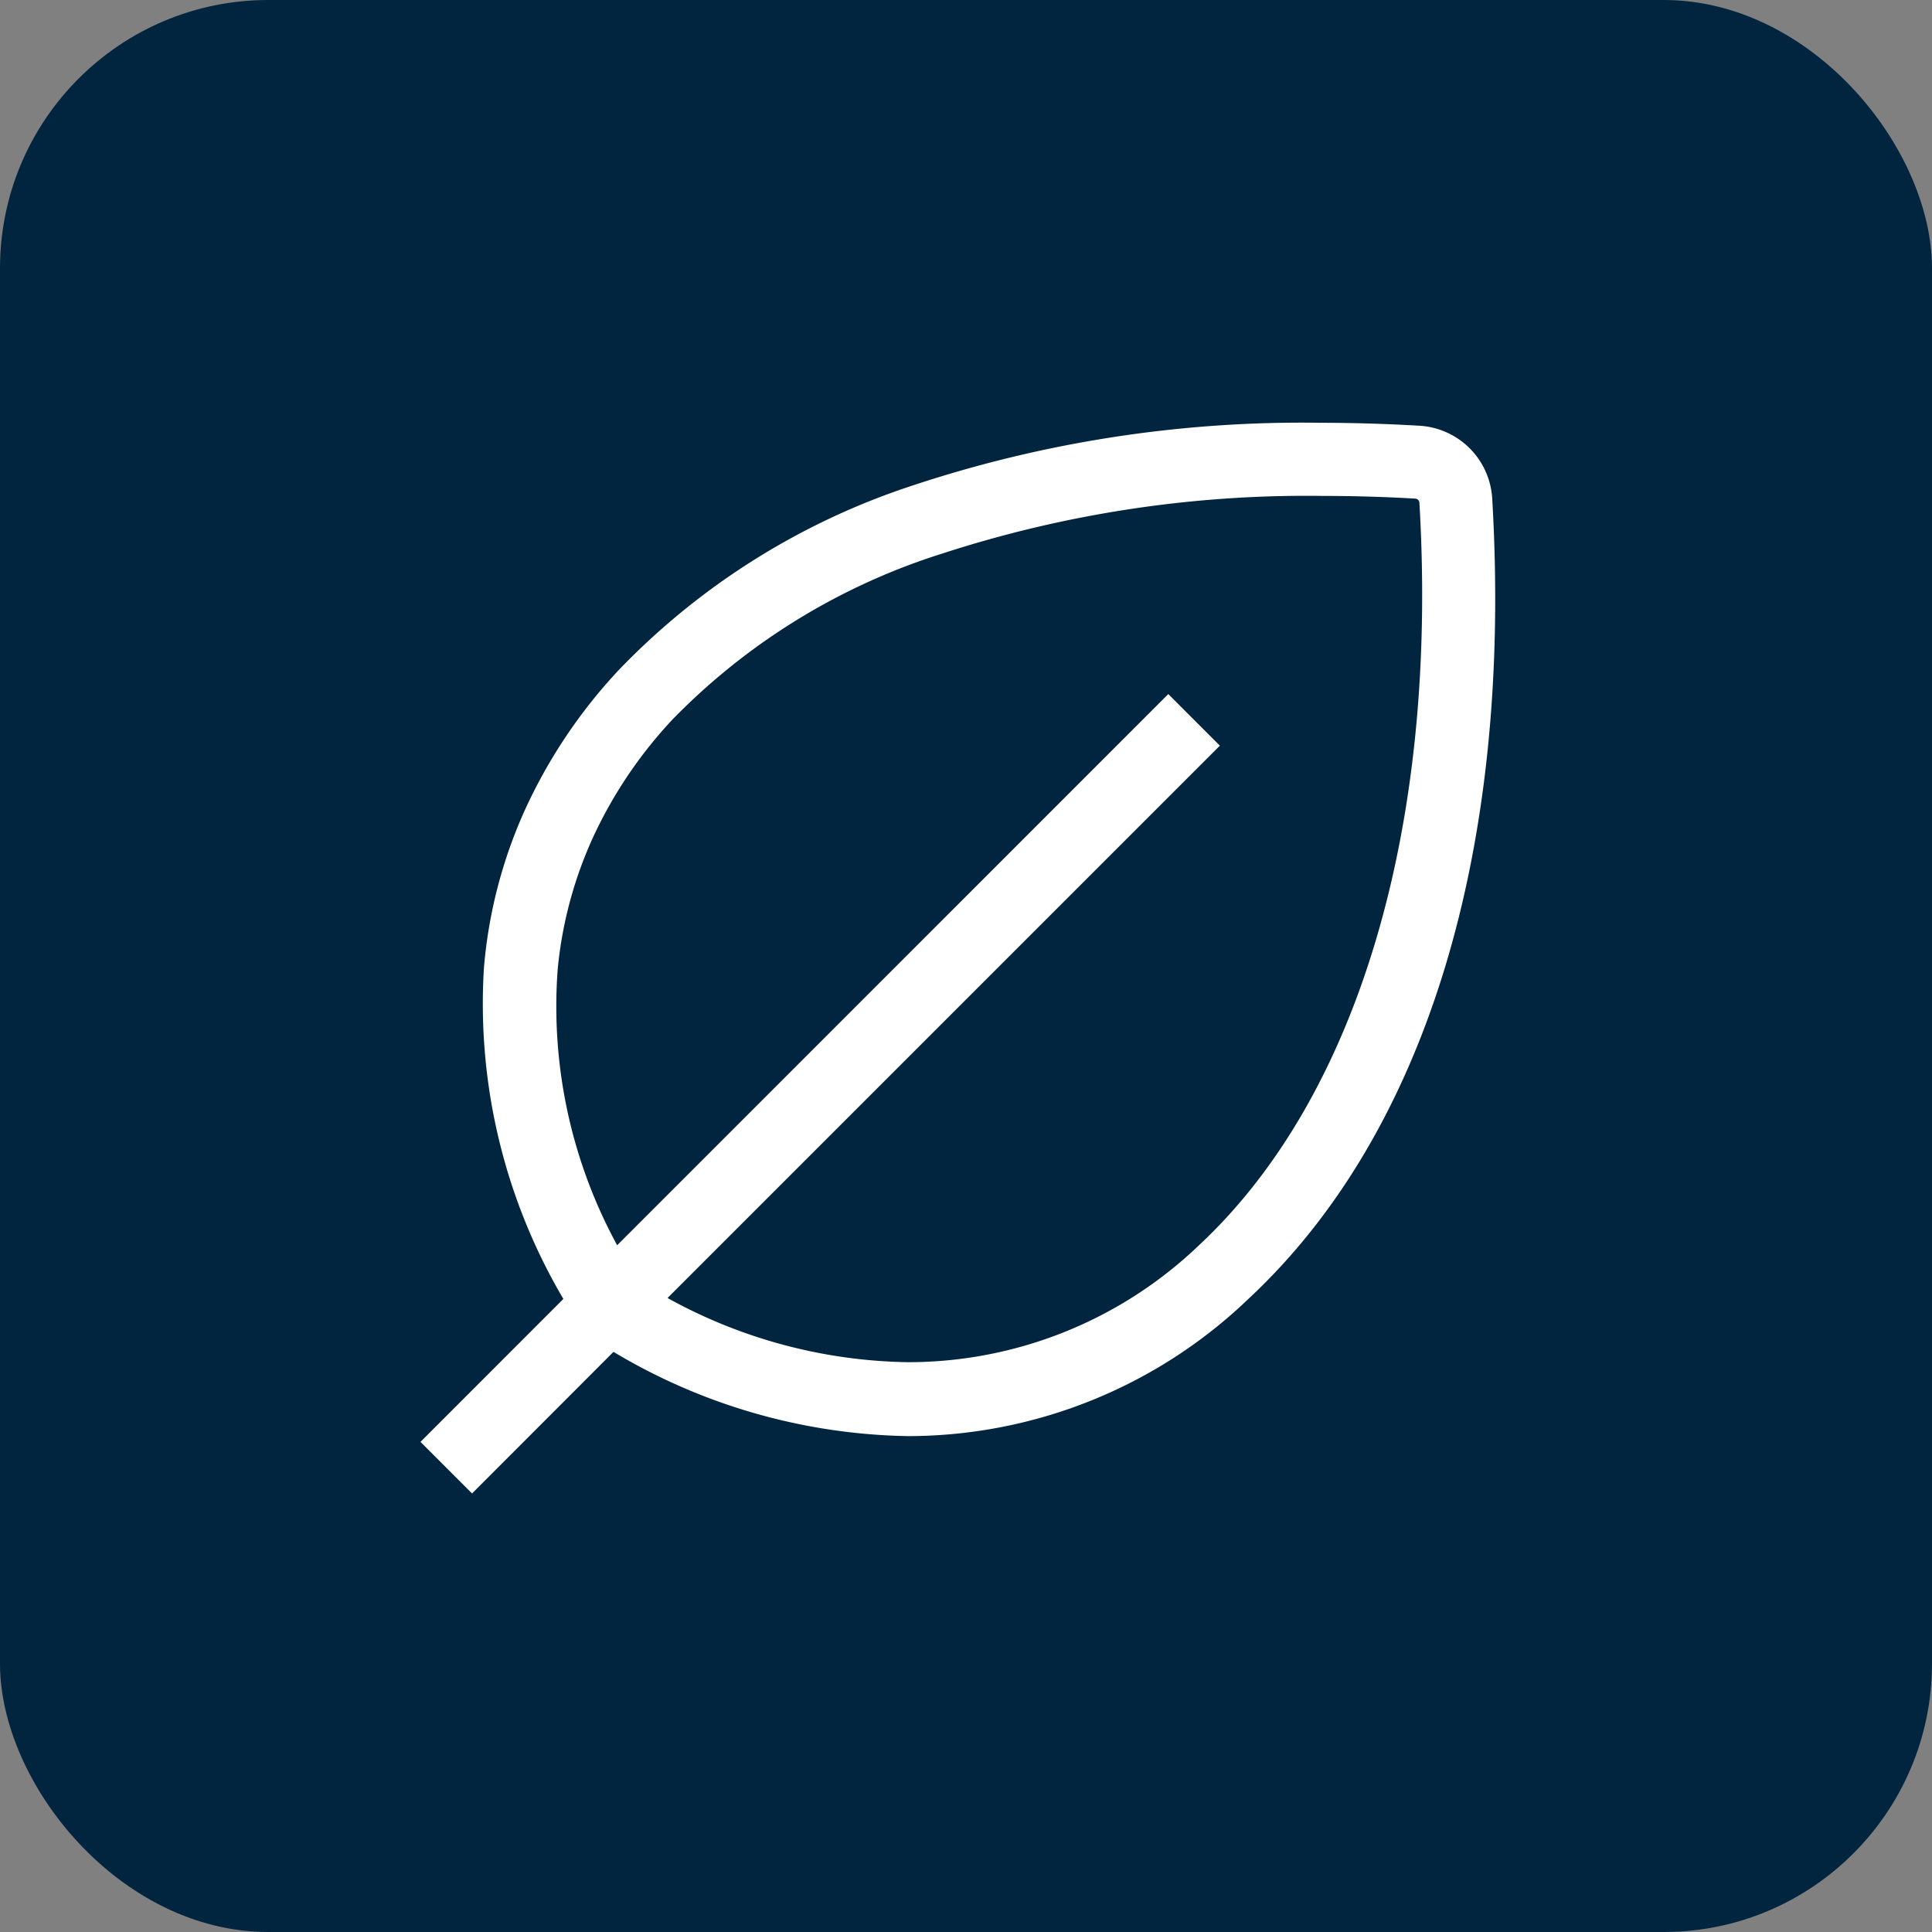
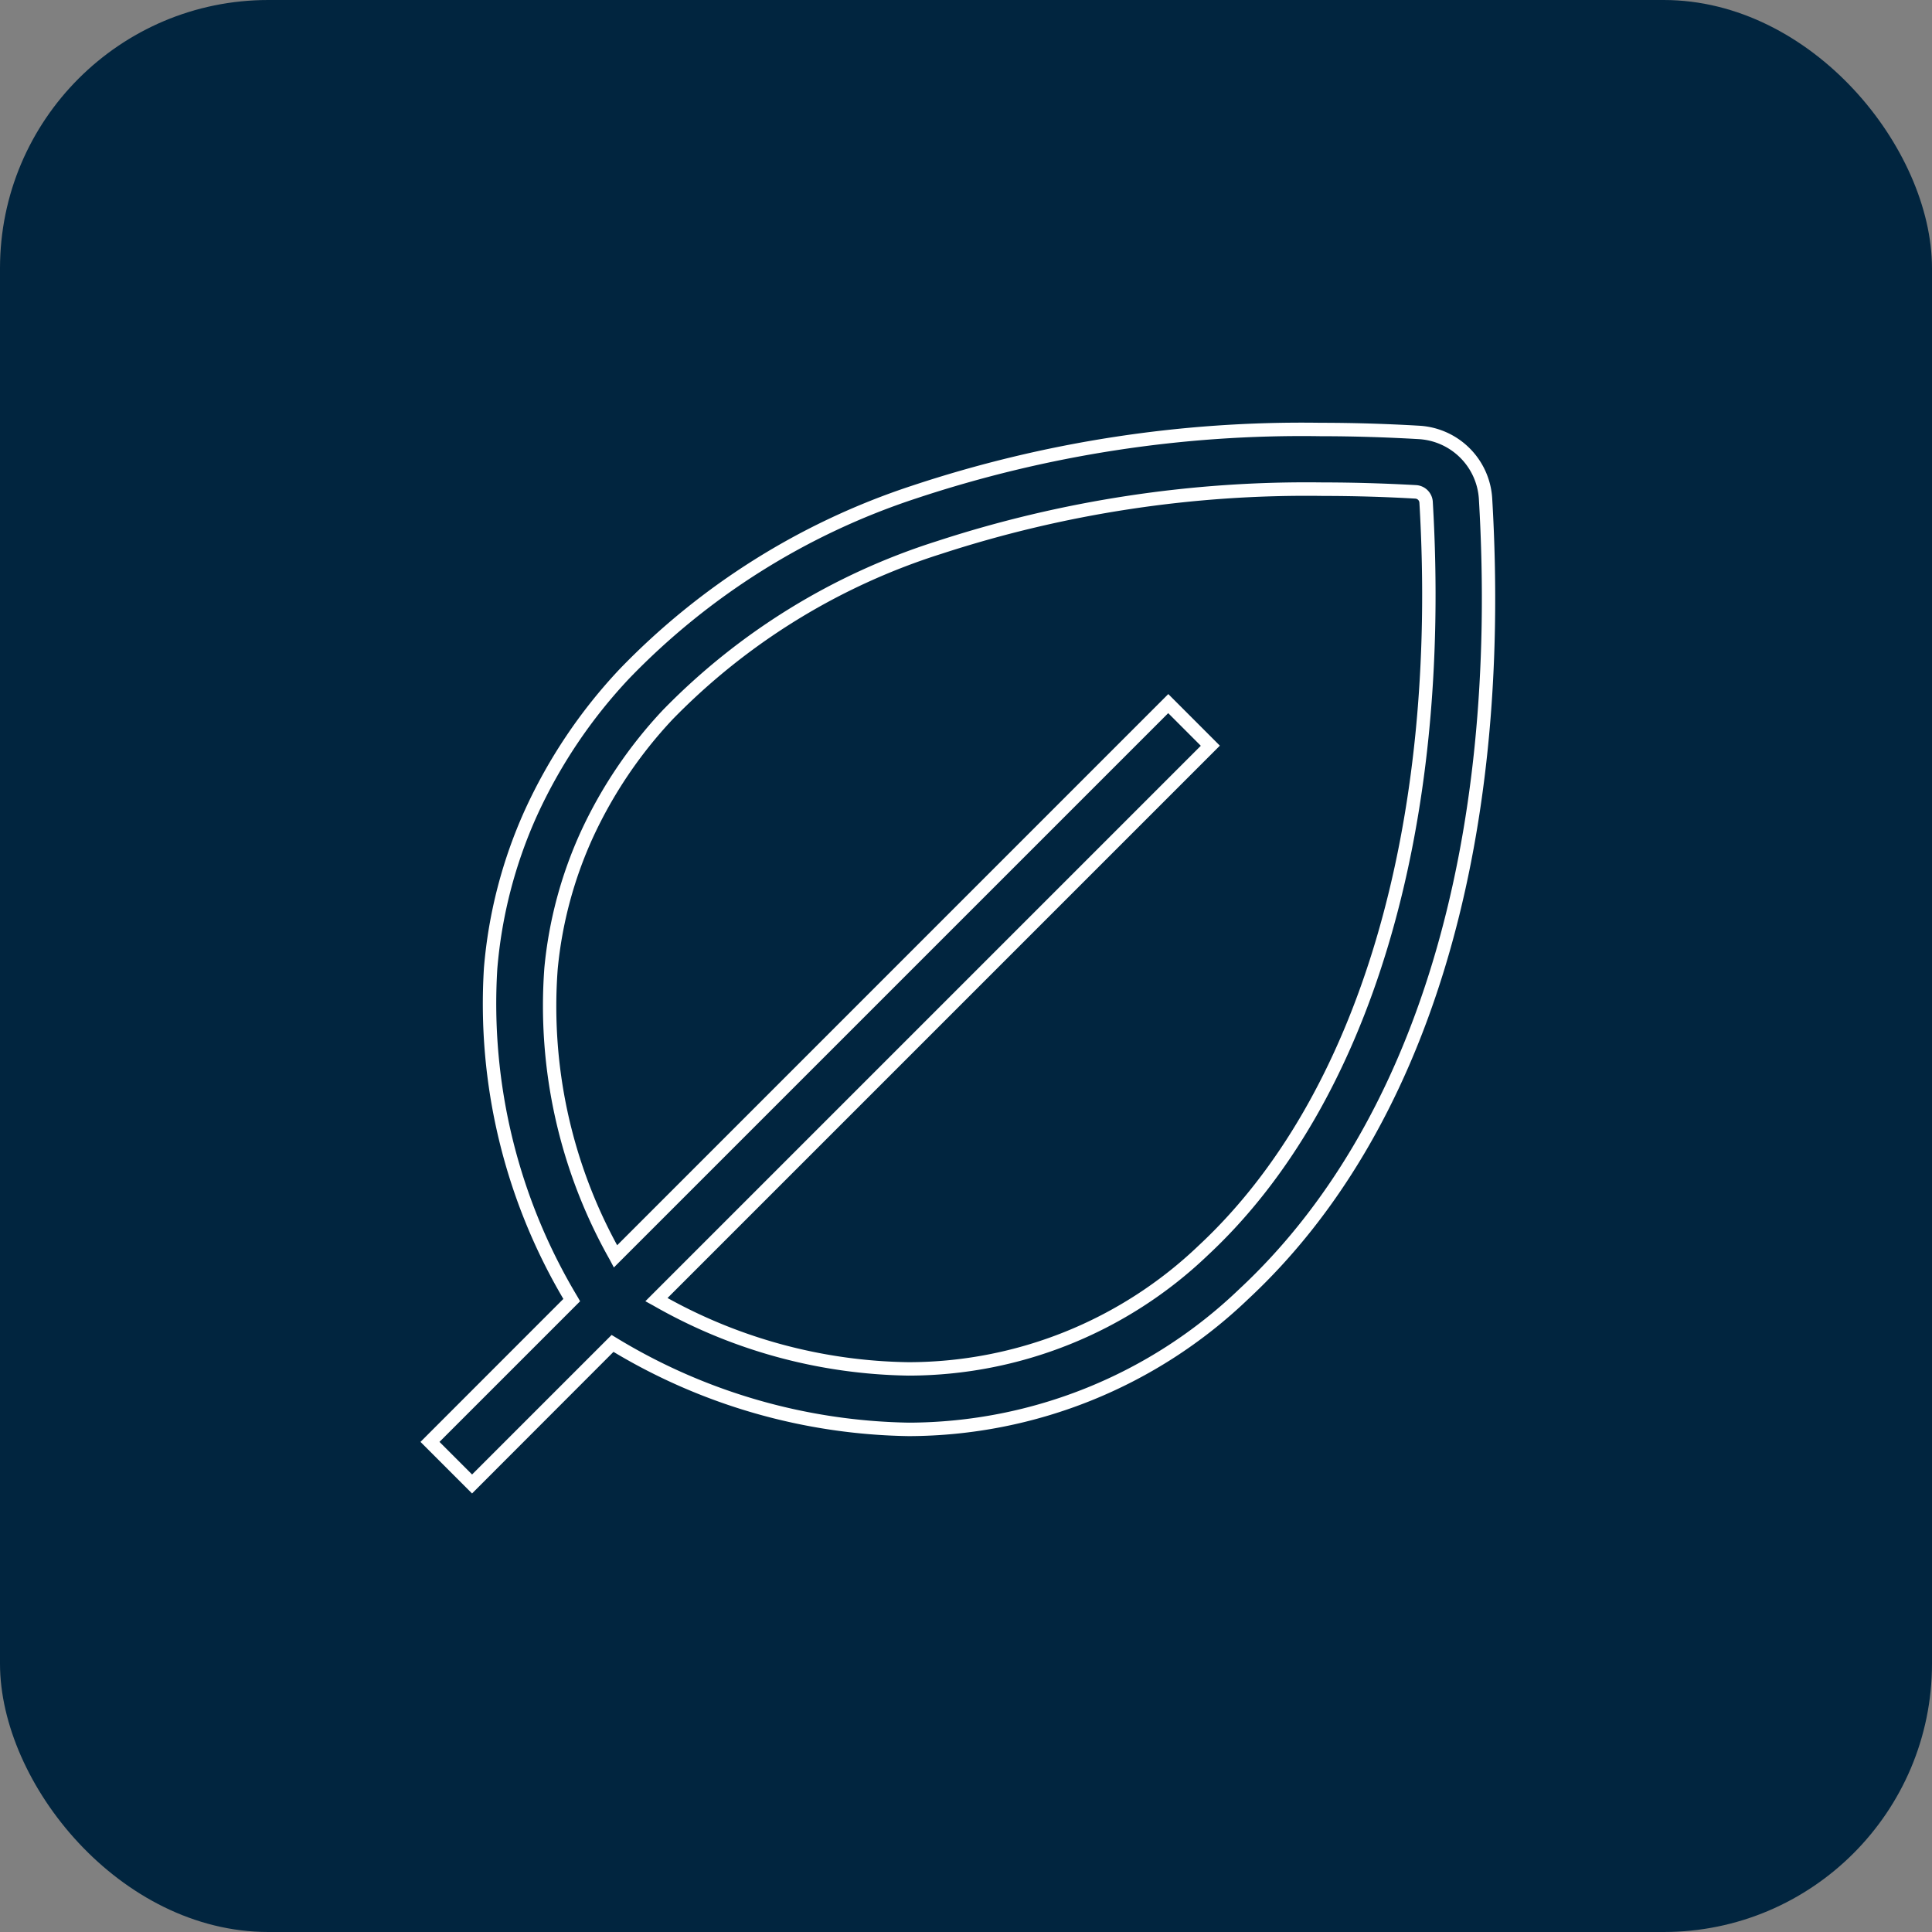
<svg xmlns="http://www.w3.org/2000/svg" width="72" height="72" viewBox="0 0 72 72">
  <rect x="0" y="0" width="72" height="72" fill="#808080" stroke="none" />
  <defs>
    <clipPath id="clip-Enviromental">
      <rect width="72" height="72" />
    </clipPath>
  </defs>
  <g id="Enviromental" clip-path="url(#clip-Enviromental)">
    <rect id="Rectangle_8614" data-name="Rectangle 8614" width="72" height="72" rx="10" fill="#01253f" />
    <g id="Group_15793" data-name="Group 15793" transform="translate(16.024 16.008)">
      <g id="Group_15794" data-name="Group 15794" transform="translate(0 0)">
-         <path id="Path_19094" data-name="Path 19094" d="M39.34,2.579A2.634,2.634,0,0,0,36.867.109C23.881-.648,13.352,2.542,7.236,9.114,1.28,15.512.575,24.2,5.282,32.444L0,37.728,1.568,39.3l5.238-5.239a22,22,0,0,0,11.036,3.2,18.076,18.076,0,0,0,12.491-5.046C36.9,26.1,40.1,15.572,39.34,2.579M28.822,30.589C23.265,35.763,15.7,36.417,8.439,32.426L29.083,11.782l-1.568-1.57-20.6,20.6c-3.872-7.2-3.183-14.677,1.947-20.187,5.038-5.413,13.819-8.4,24.422-8.4q1.7,0,3.454.1a.411.411,0,0,1,.385.385c.714,12.14-2.311,22.3-8.3,27.879" transform="translate(0 -0.001)" fill="#fff" />
        <path id="Path_19094_-_Outline" data-name="Path 19094 - Outline" d="M1.568,39.65-.354,37.728,4.971,32.4a21.652,21.652,0,0,1-2.96-12.337A17.846,17.846,0,0,1,3.528,14.2,19.438,19.438,0,0,1,7.053,8.944a26.711,26.711,0,0,1,10.91-6.85A46.071,46.071,0,0,1,33.179-.251c1.208,0,2.454.037,3.7.11a2.886,2.886,0,0,1,2.707,2.705C40.357,15.632,37.131,26.227,30.5,32.4a18.344,18.344,0,0,1-12.661,5.113,22.04,22.04,0,0,1-11-3.14ZM.354,37.728l1.215,1.215,5.2-5.2.166.1a21.627,21.627,0,0,0,10.911,3.168A17.853,17.853,0,0,0,30.164,32.03c6.516-6.066,9.686-16.52,8.926-29.436A2.385,2.385,0,0,0,36.853.358C35.613.286,34.377.249,33.179.249a45.576,45.576,0,0,0-15.05,2.316A26.219,26.219,0,0,0,7.419,9.285,18.939,18.939,0,0,0,3.984,14.4a17.348,17.348,0,0,0-1.475,5.7A21.221,21.221,0,0,0,5.5,32.321l.095.166Zm17.483-2.47a19.7,19.7,0,0,1-9.518-2.612l-.292-.16,20.7-20.7-1.215-1.216L6.853,31.228l-.159-.3a19.215,19.215,0,0,1-2.431-10.87A15.787,15.787,0,0,1,5.62,14.989a17.073,17.073,0,0,1,3.057-4.532A24.646,24.646,0,0,1,18.9,4.158,44.345,44.345,0,0,1,33.283,1.972c1.117,0,2.284.035,3.469.1a.661.661,0,0,1,.62.621c.719,12.214-2.336,22.447-8.38,28.076A16.154,16.154,0,0,1,17.837,35.258ZM8.853,32.366a19.073,19.073,0,0,0,8.984,2.392,15.663,15.663,0,0,0,10.815-4.352c5.935-5.527,8.931-15.616,8.221-27.681a.161.161,0,0,0-.151-.15c-1.174-.068-2.331-.1-3.438-.1A43.849,43.849,0,0,0,19.066,4.631,24.155,24.155,0,0,0,9.044,10.8a16.574,16.574,0,0,0-2.968,4.4A15.288,15.288,0,0,0,4.76,20.109,18.6,18.6,0,0,0,6.976,30.4L27.515,9.859l1.922,1.923Z" transform="translate(0 -0.001)" fill="#fff" />
      </g>
    </g>
  </g>
</svg>